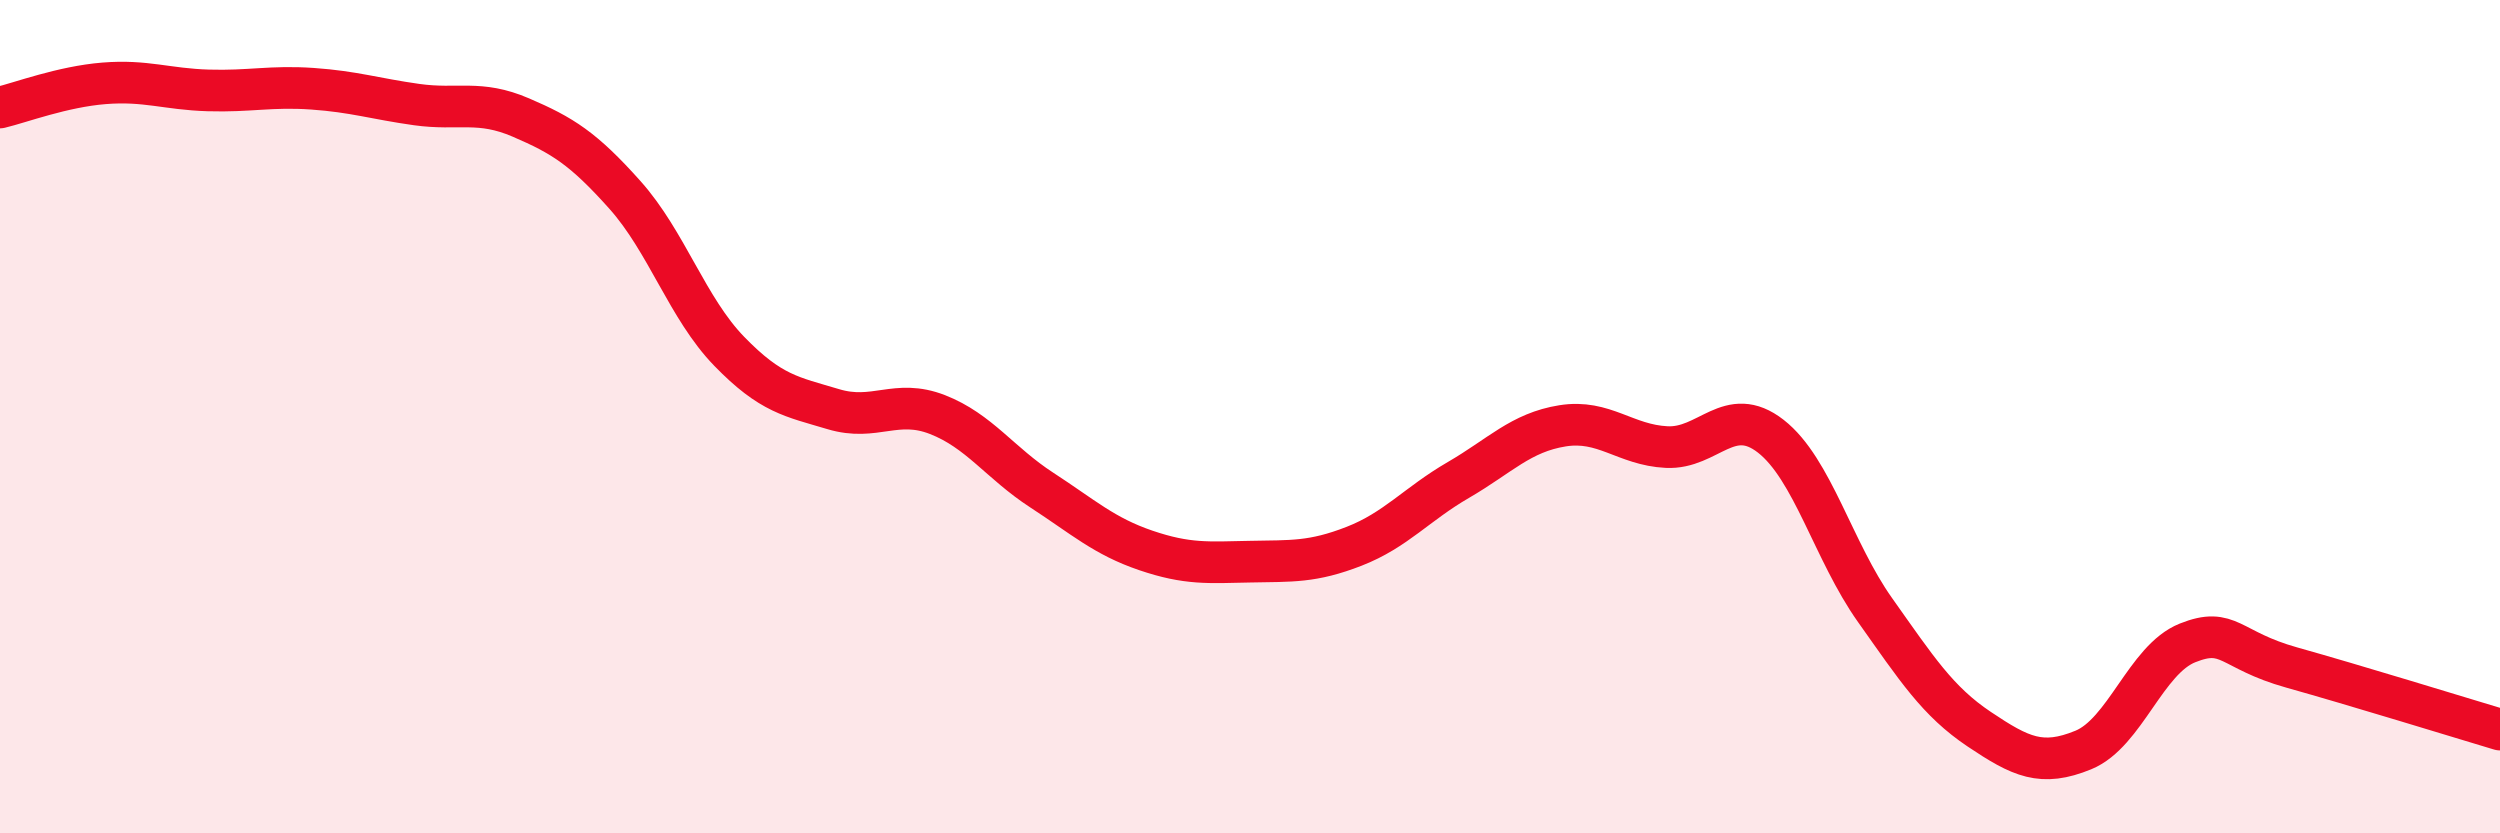
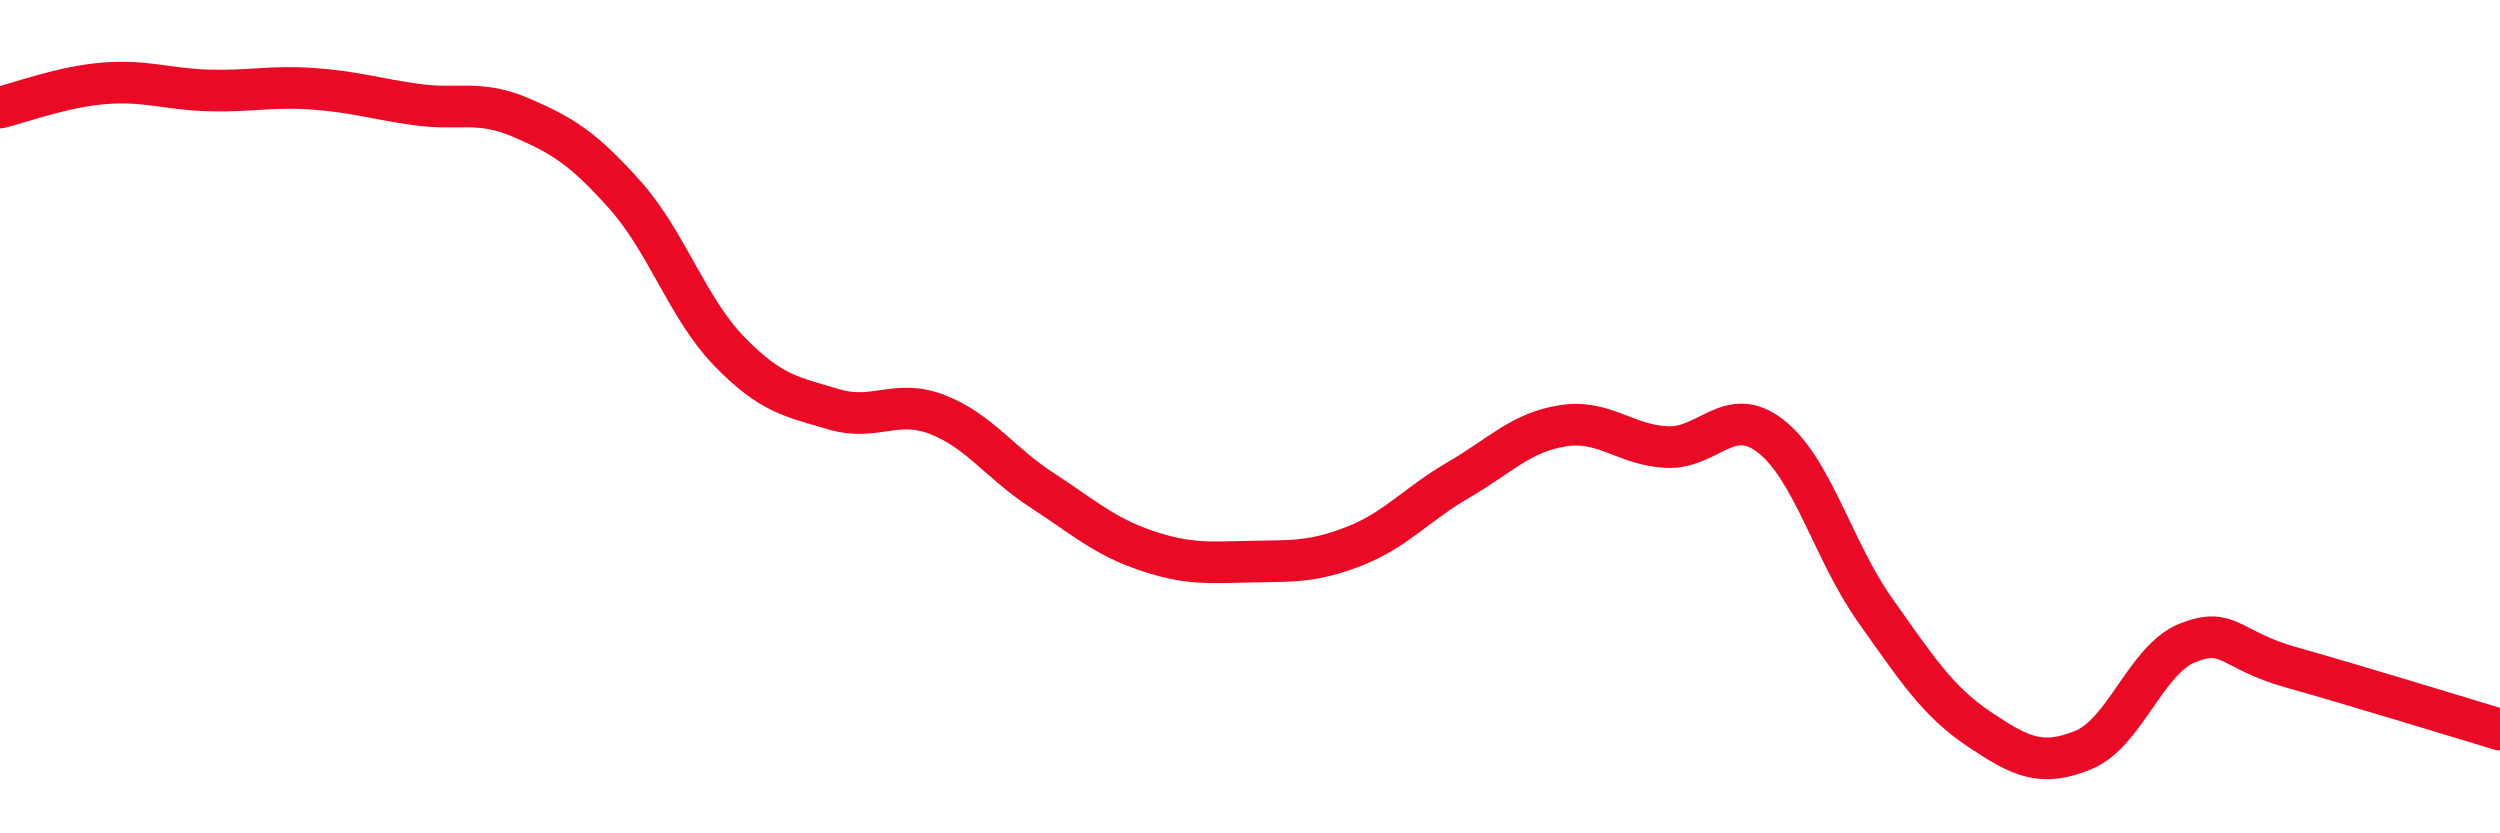
<svg xmlns="http://www.w3.org/2000/svg" width="60" height="20" viewBox="0 0 60 20">
-   <path d="M 0,2.58 C 0.5,2.46 1.5,2.08 2.5,2 C 3.5,1.92 4,2.14 5,2.17 C 6,2.2 6.5,2.06 7.5,2.13 C 8.5,2.2 9,2.37 10,2.51 C 11,2.65 11.5,2.39 12.5,2.82 C 13.5,3.25 14,3.56 15,4.68 C 16,5.8 16.5,7.4 17.5,8.43 C 18.5,9.46 19,9.52 20,9.82 C 21,10.12 21.5,9.56 22.5,9.95 C 23.5,10.34 24,11.11 25,11.76 C 26,12.41 26.5,12.87 27.5,13.21 C 28.5,13.55 29,13.5 30,13.48 C 31,13.46 31.5,13.5 32.5,13.11 C 33.5,12.72 34,12.1 35,11.52 C 36,10.94 36.5,10.38 37.5,10.22 C 38.5,10.06 39,10.68 40,10.73 C 41,10.78 41.5,9.69 42.5,10.47 C 43.5,11.25 44,13.23 45,14.64 C 46,16.05 46.5,16.83 47.5,17.5 C 48.5,18.17 49,18.41 50,18 C 51,17.59 51.5,15.83 52.5,15.43 C 53.5,15.03 53.5,15.6 55,16.02 C 56.5,16.44 59,17.21 60,17.51L60 20L0 20Z" fill="#EB0A25" opacity="0.1" stroke-linecap="round" stroke-linejoin="round" />
  <path d="M 0,2.58 C 0.5,2.46 1.5,2.08 2.5,2 C 3.5,1.92 4,2.14 5,2.17 C 6,2.2 6.5,2.06 7.5,2.13 C 8.5,2.2 9,2.37 10,2.51 C 11,2.65 11.5,2.39 12.5,2.82 C 13.5,3.25 14,3.56 15,4.68 C 16,5.8 16.5,7.4 17.5,8.43 C 18.5,9.46 19,9.52 20,9.82 C 21,10.12 21.5,9.56 22.5,9.95 C 23.5,10.34 24,11.11 25,11.76 C 26,12.41 26.5,12.87 27.5,13.21 C 28.5,13.55 29,13.5 30,13.48 C 31,13.46 31.5,13.5 32.5,13.11 C 33.5,12.72 34,12.1 35,11.52 C 36,10.94 36.5,10.38 37.5,10.22 C 38.5,10.06 39,10.68 40,10.73 C 41,10.78 41.5,9.69 42.5,10.47 C 43.5,11.25 44,13.23 45,14.64 C 46,16.05 46.5,16.83 47.5,17.5 C 48.5,18.17 49,18.41 50,18 C 51,17.59 51.5,15.83 52.5,15.43 C 53.5,15.03 53.5,15.6 55,16.02 C 56.5,16.44 59,17.21 60,17.51" stroke="#EB0A25" stroke-width="1" fill="none" stroke-linecap="round" stroke-linejoin="round" />
</svg>